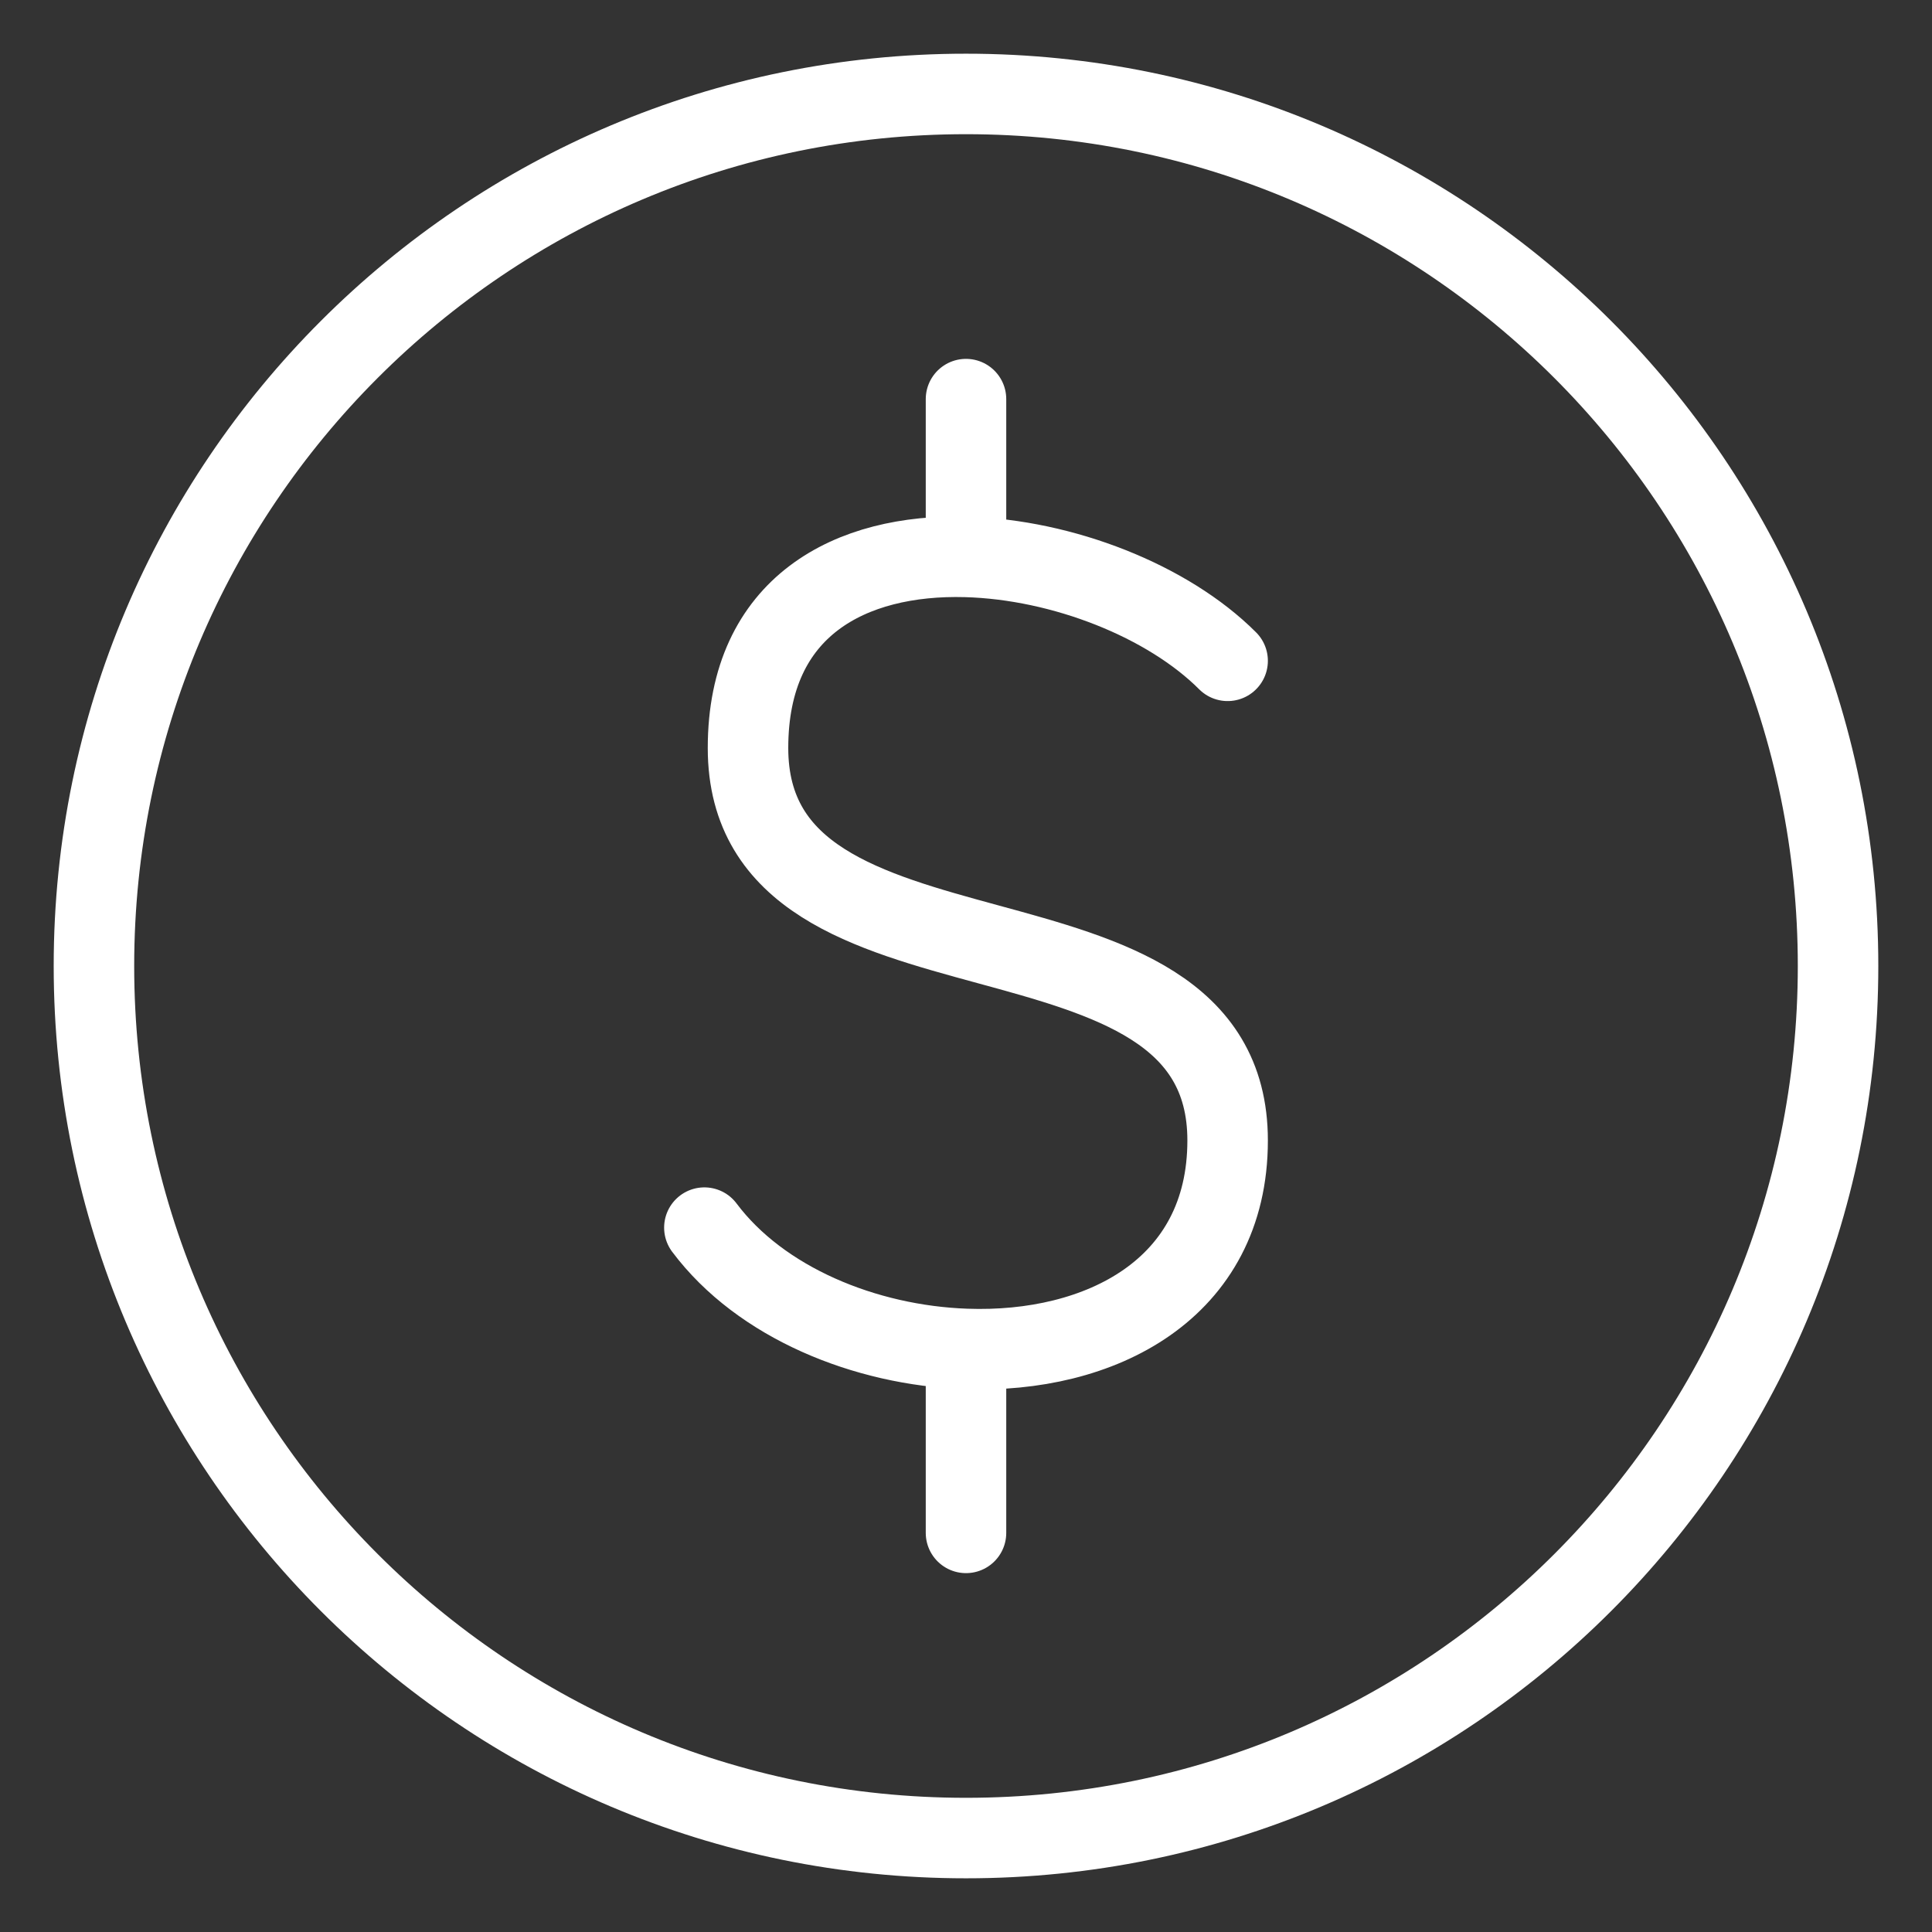
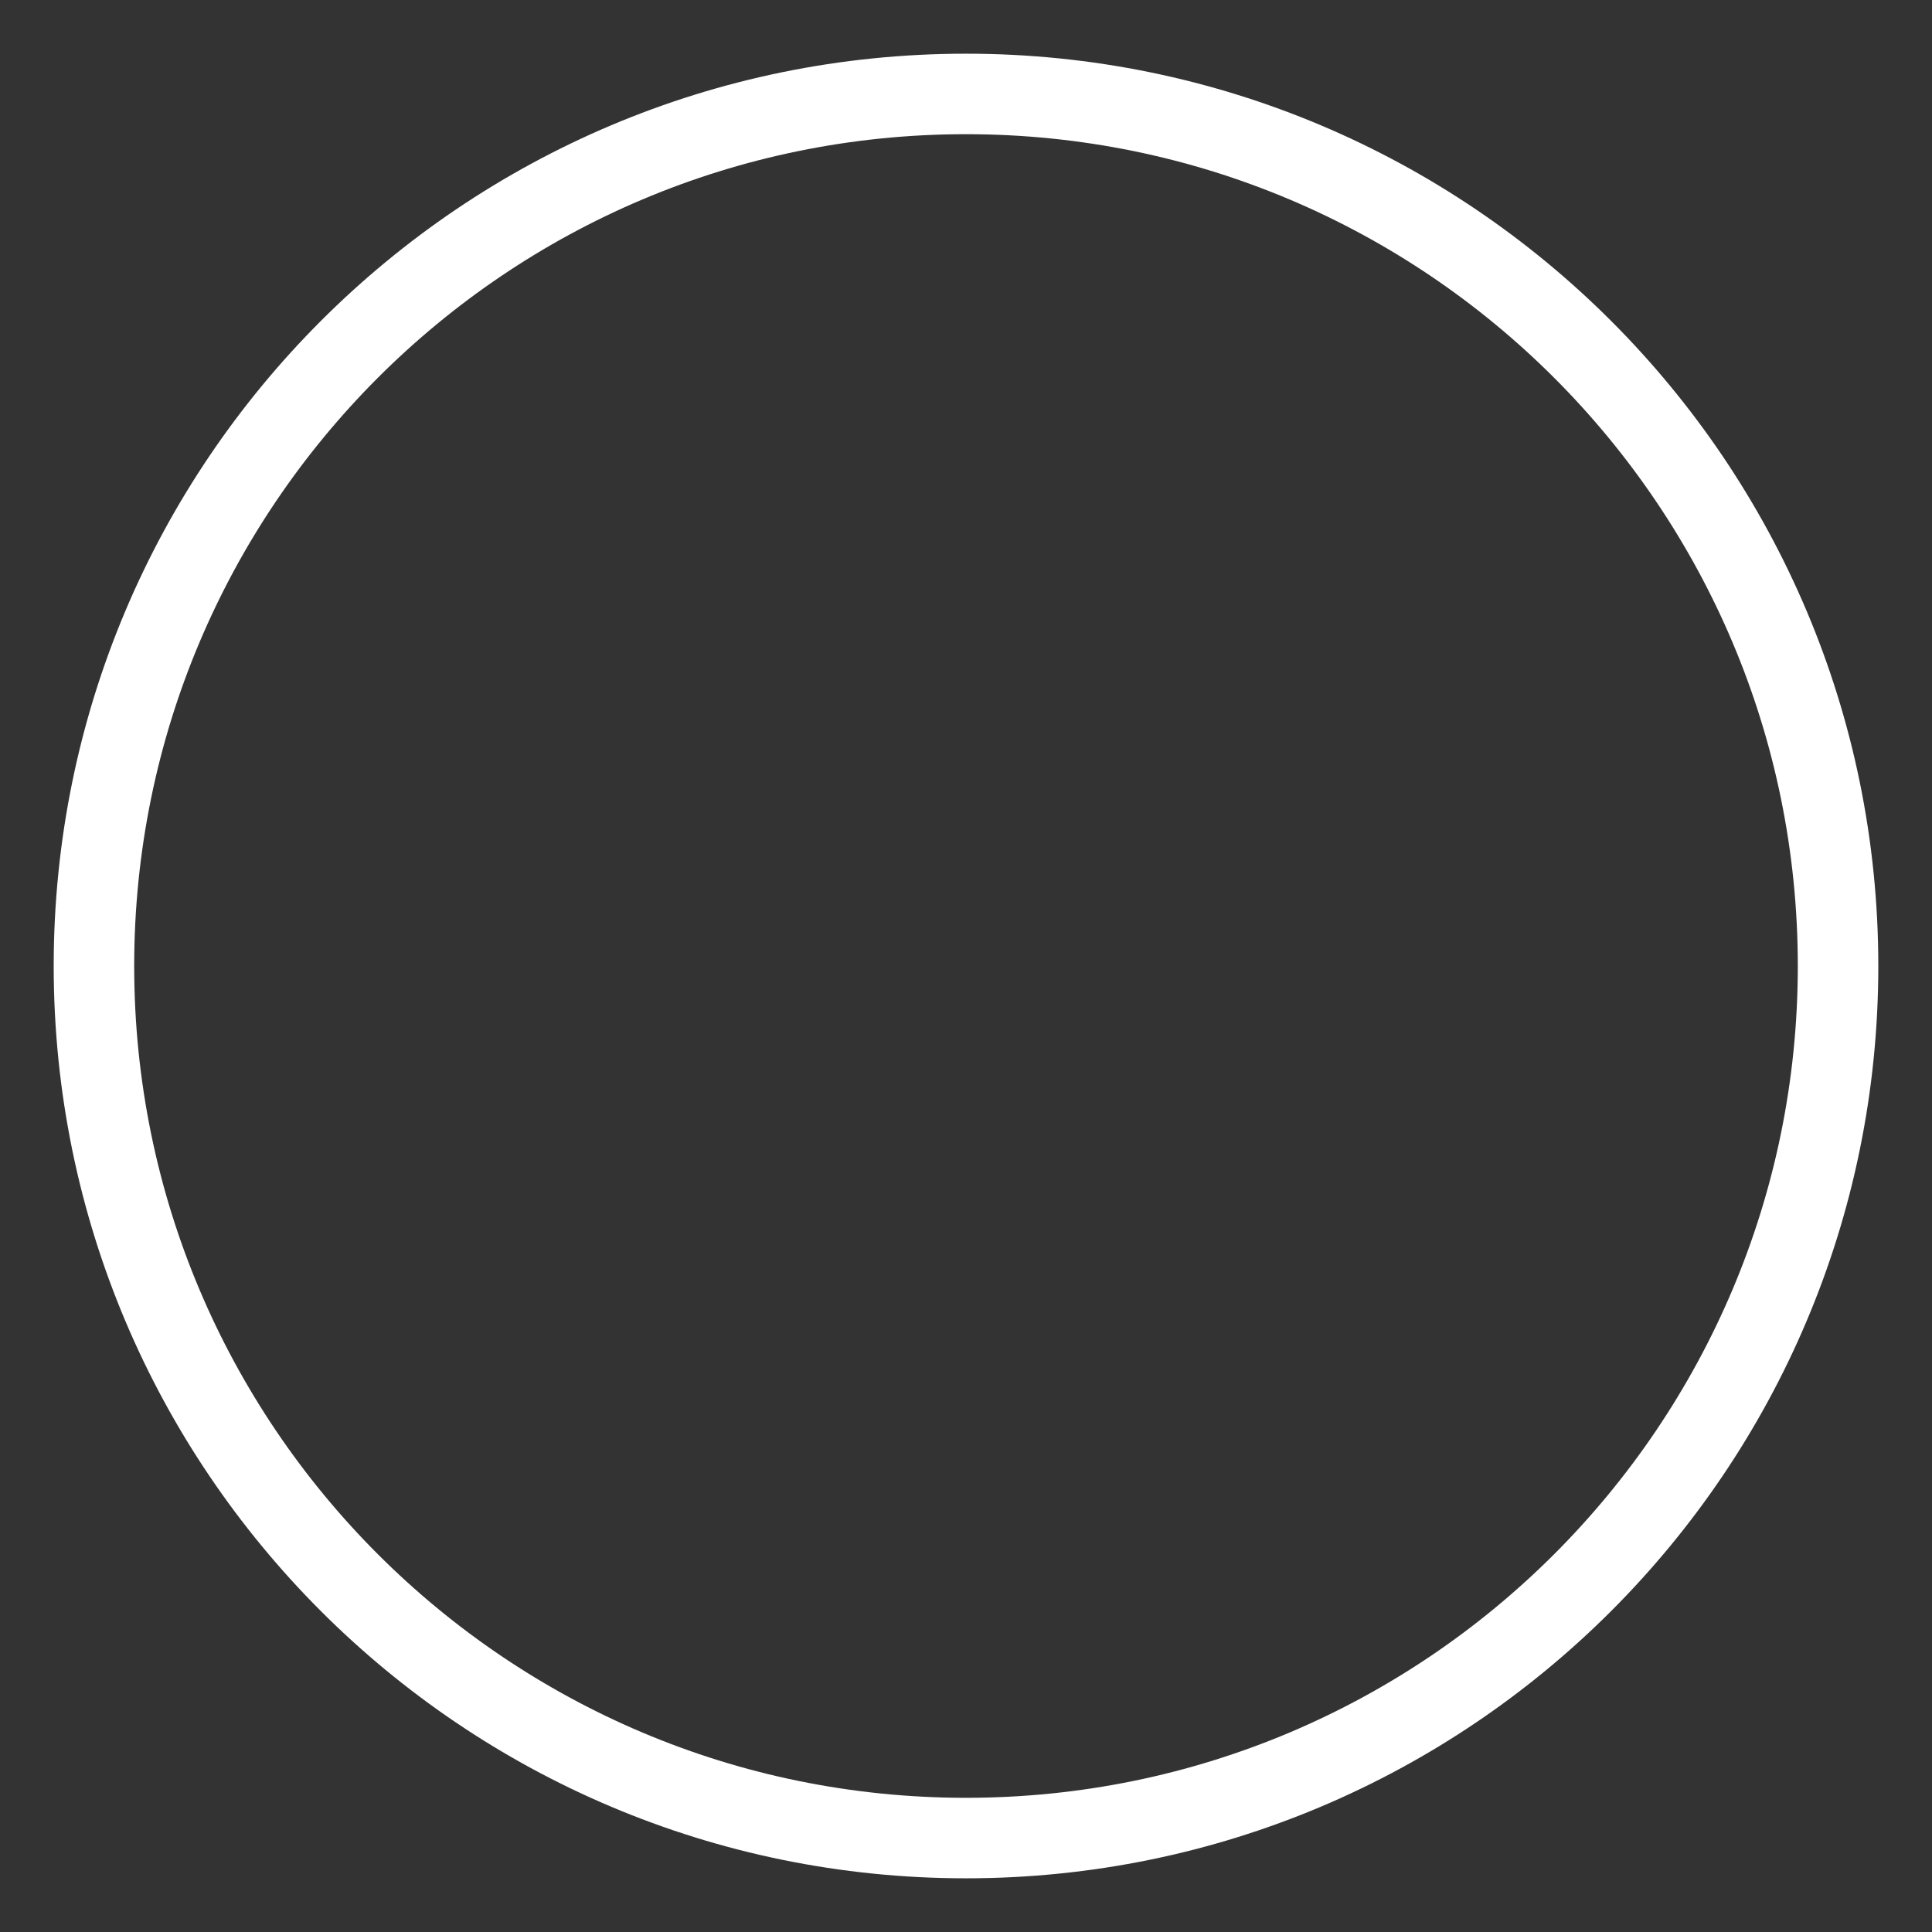
<svg xmlns="http://www.w3.org/2000/svg" width="24" height="24" viewBox="0 0 24 24" fill="none">
  <rect x="0" y="0" width="24" height="24" fill="#333333" stroke="none" />
  <g id="Group">
    <path id="Vector" d="M12 22.833C17.983 22.833 22.833 17.983 22.833 12C22.833 6.017 17.983 1.167 12 1.167C6.017 1.167 1.167 6.017 1.167 12C1.167 17.983 6.017 22.833 12 22.833Z" stroke="white" stroke-linecap="round" stroke-linejoin="round" />
-     <path id="Vector_2" d="M15.25 8.209C14.508 7.466 13.201 6.951 12 6.918M12 6.918C10.57 6.879 9.292 7.526 9.292 9.292C9.292 12.542 15.25 10.917 15.25 14.167C15.25 16.02 13.664 16.817 12 16.757M12 6.918V4.958M8.75 15.25C9.448 16.182 10.747 16.713 12 16.757M12 16.757V19.042" stroke="white" stroke-linecap="round" stroke-linejoin="round" />
  </g>
</svg>